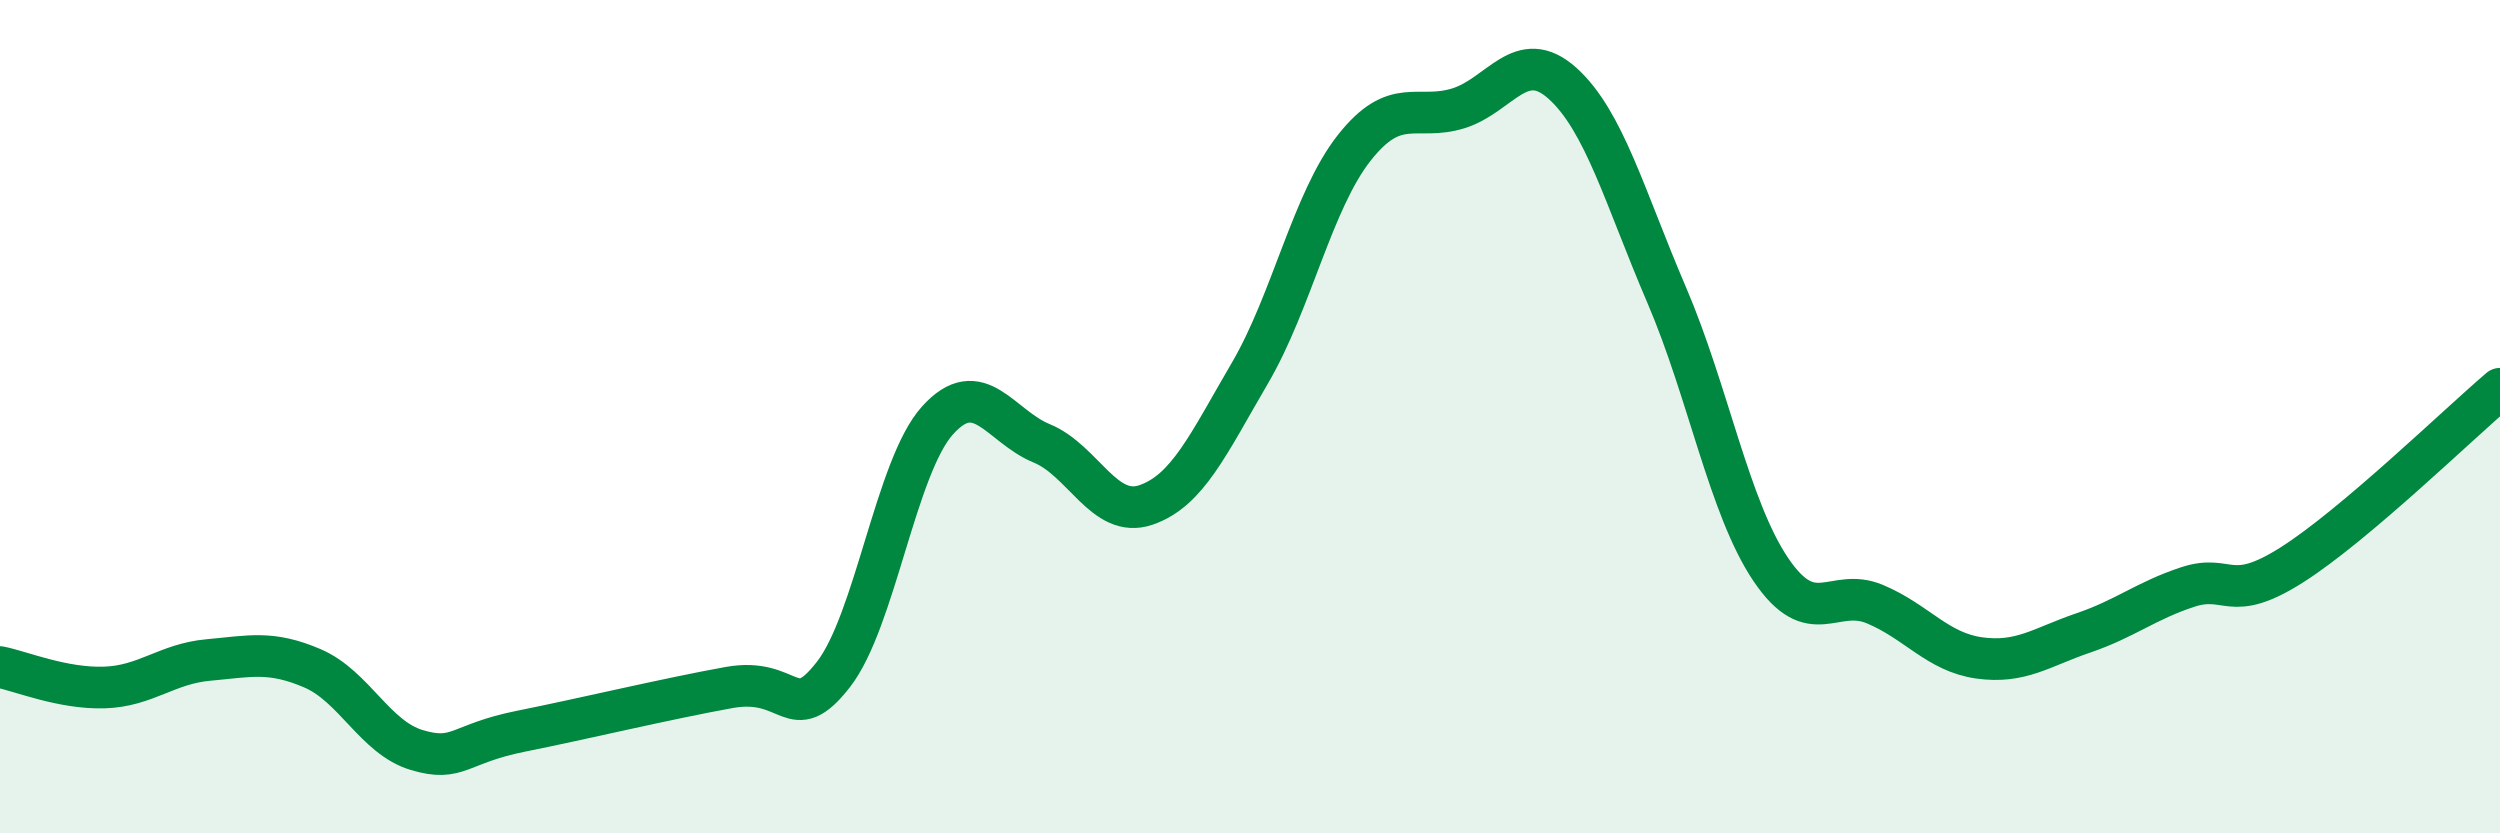
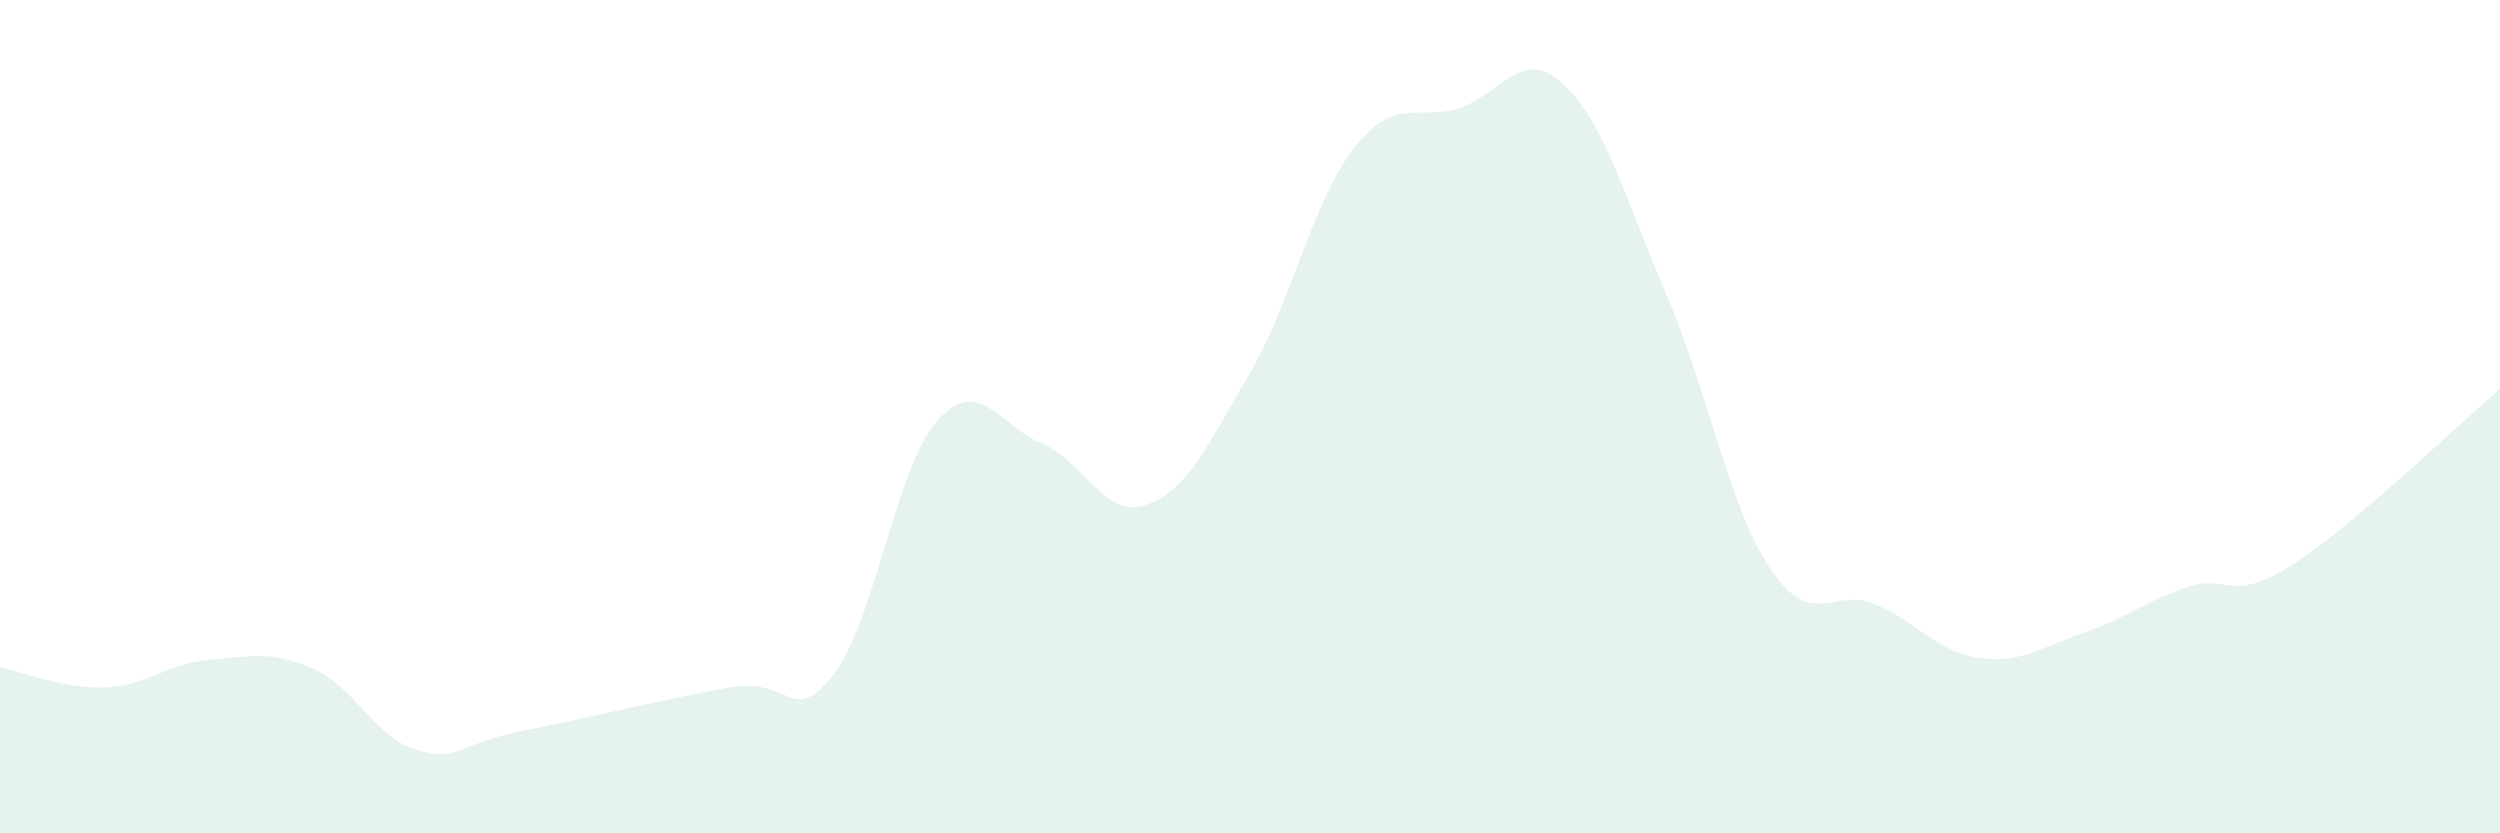
<svg xmlns="http://www.w3.org/2000/svg" width="60" height="20" viewBox="0 0 60 20">
  <path d="M 0,16.01 C 0.5,16.11 1.5,16.53 2.5,16.5 C 3.5,16.47 4,15.93 5,15.84 C 6,15.75 6.5,15.61 7.5,16.04 C 8.5,16.47 9,17.7 10,18 C 11,18.3 11,17.85 12.5,17.55 C 14,17.25 16,16.77 17.5,16.5 C 19,16.23 19,17.47 20,16.19 C 21,14.91 21.5,11.2 22.5,10.09 C 23.5,8.98 24,10.23 25,10.64 C 26,11.05 26.5,12.46 27.5,12.12 C 28.5,11.78 29,10.66 30,8.95 C 31,7.24 31.5,4.82 32.5,3.55 C 33.5,2.28 34,2.91 35,2.6 C 36,2.29 36.5,1.1 37.5,2 C 38.5,2.9 39,4.75 40,7.08 C 41,9.41 41.5,12.19 42.5,13.67 C 43.5,15.15 44,14.08 45,14.5 C 46,14.92 46.5,15.65 47.5,15.79 C 48.5,15.93 49,15.53 50,15.19 C 51,14.85 51.5,14.42 52.5,14.09 C 53.5,13.76 53.5,14.51 55,13.56 C 56.5,12.61 59,10.18 60,9.33L60 20L0 20Z" fill="#008740" opacity="0.1" stroke-linecap="round" stroke-linejoin="round" />
-   <path d="M 0,16.01 C 0.5,16.11 1.5,16.53 2.5,16.5 C 3.5,16.47 4,15.93 5,15.84 C 6,15.75 6.5,15.61 7.5,16.04 C 8.5,16.47 9,17.7 10,18 C 11,18.3 11,17.85 12.5,17.55 C 14,17.25 16,16.77 17.5,16.5 C 19,16.23 19,17.47 20,16.19 C 21,14.91 21.5,11.2 22.5,10.09 C 23.5,8.98 24,10.23 25,10.64 C 26,11.05 26.5,12.46 27.5,12.12 C 28.5,11.78 29,10.66 30,8.95 C 31,7.24 31.5,4.82 32.5,3.55 C 33.5,2.28 34,2.91 35,2.6 C 36,2.29 36.5,1.1 37.5,2 C 38.5,2.9 39,4.75 40,7.08 C 41,9.41 41.5,12.19 42.5,13.67 C 43.5,15.15 44,14.08 45,14.5 C 46,14.92 46.5,15.65 47.5,15.79 C 48.5,15.93 49,15.53 50,15.19 C 51,14.85 51.5,14.42 52.5,14.09 C 53.5,13.76 53.5,14.51 55,13.56 C 56.5,12.61 59,10.18 60,9.33" stroke="#008740" stroke-width="1" fill="none" stroke-linecap="round" stroke-linejoin="round" />
</svg>